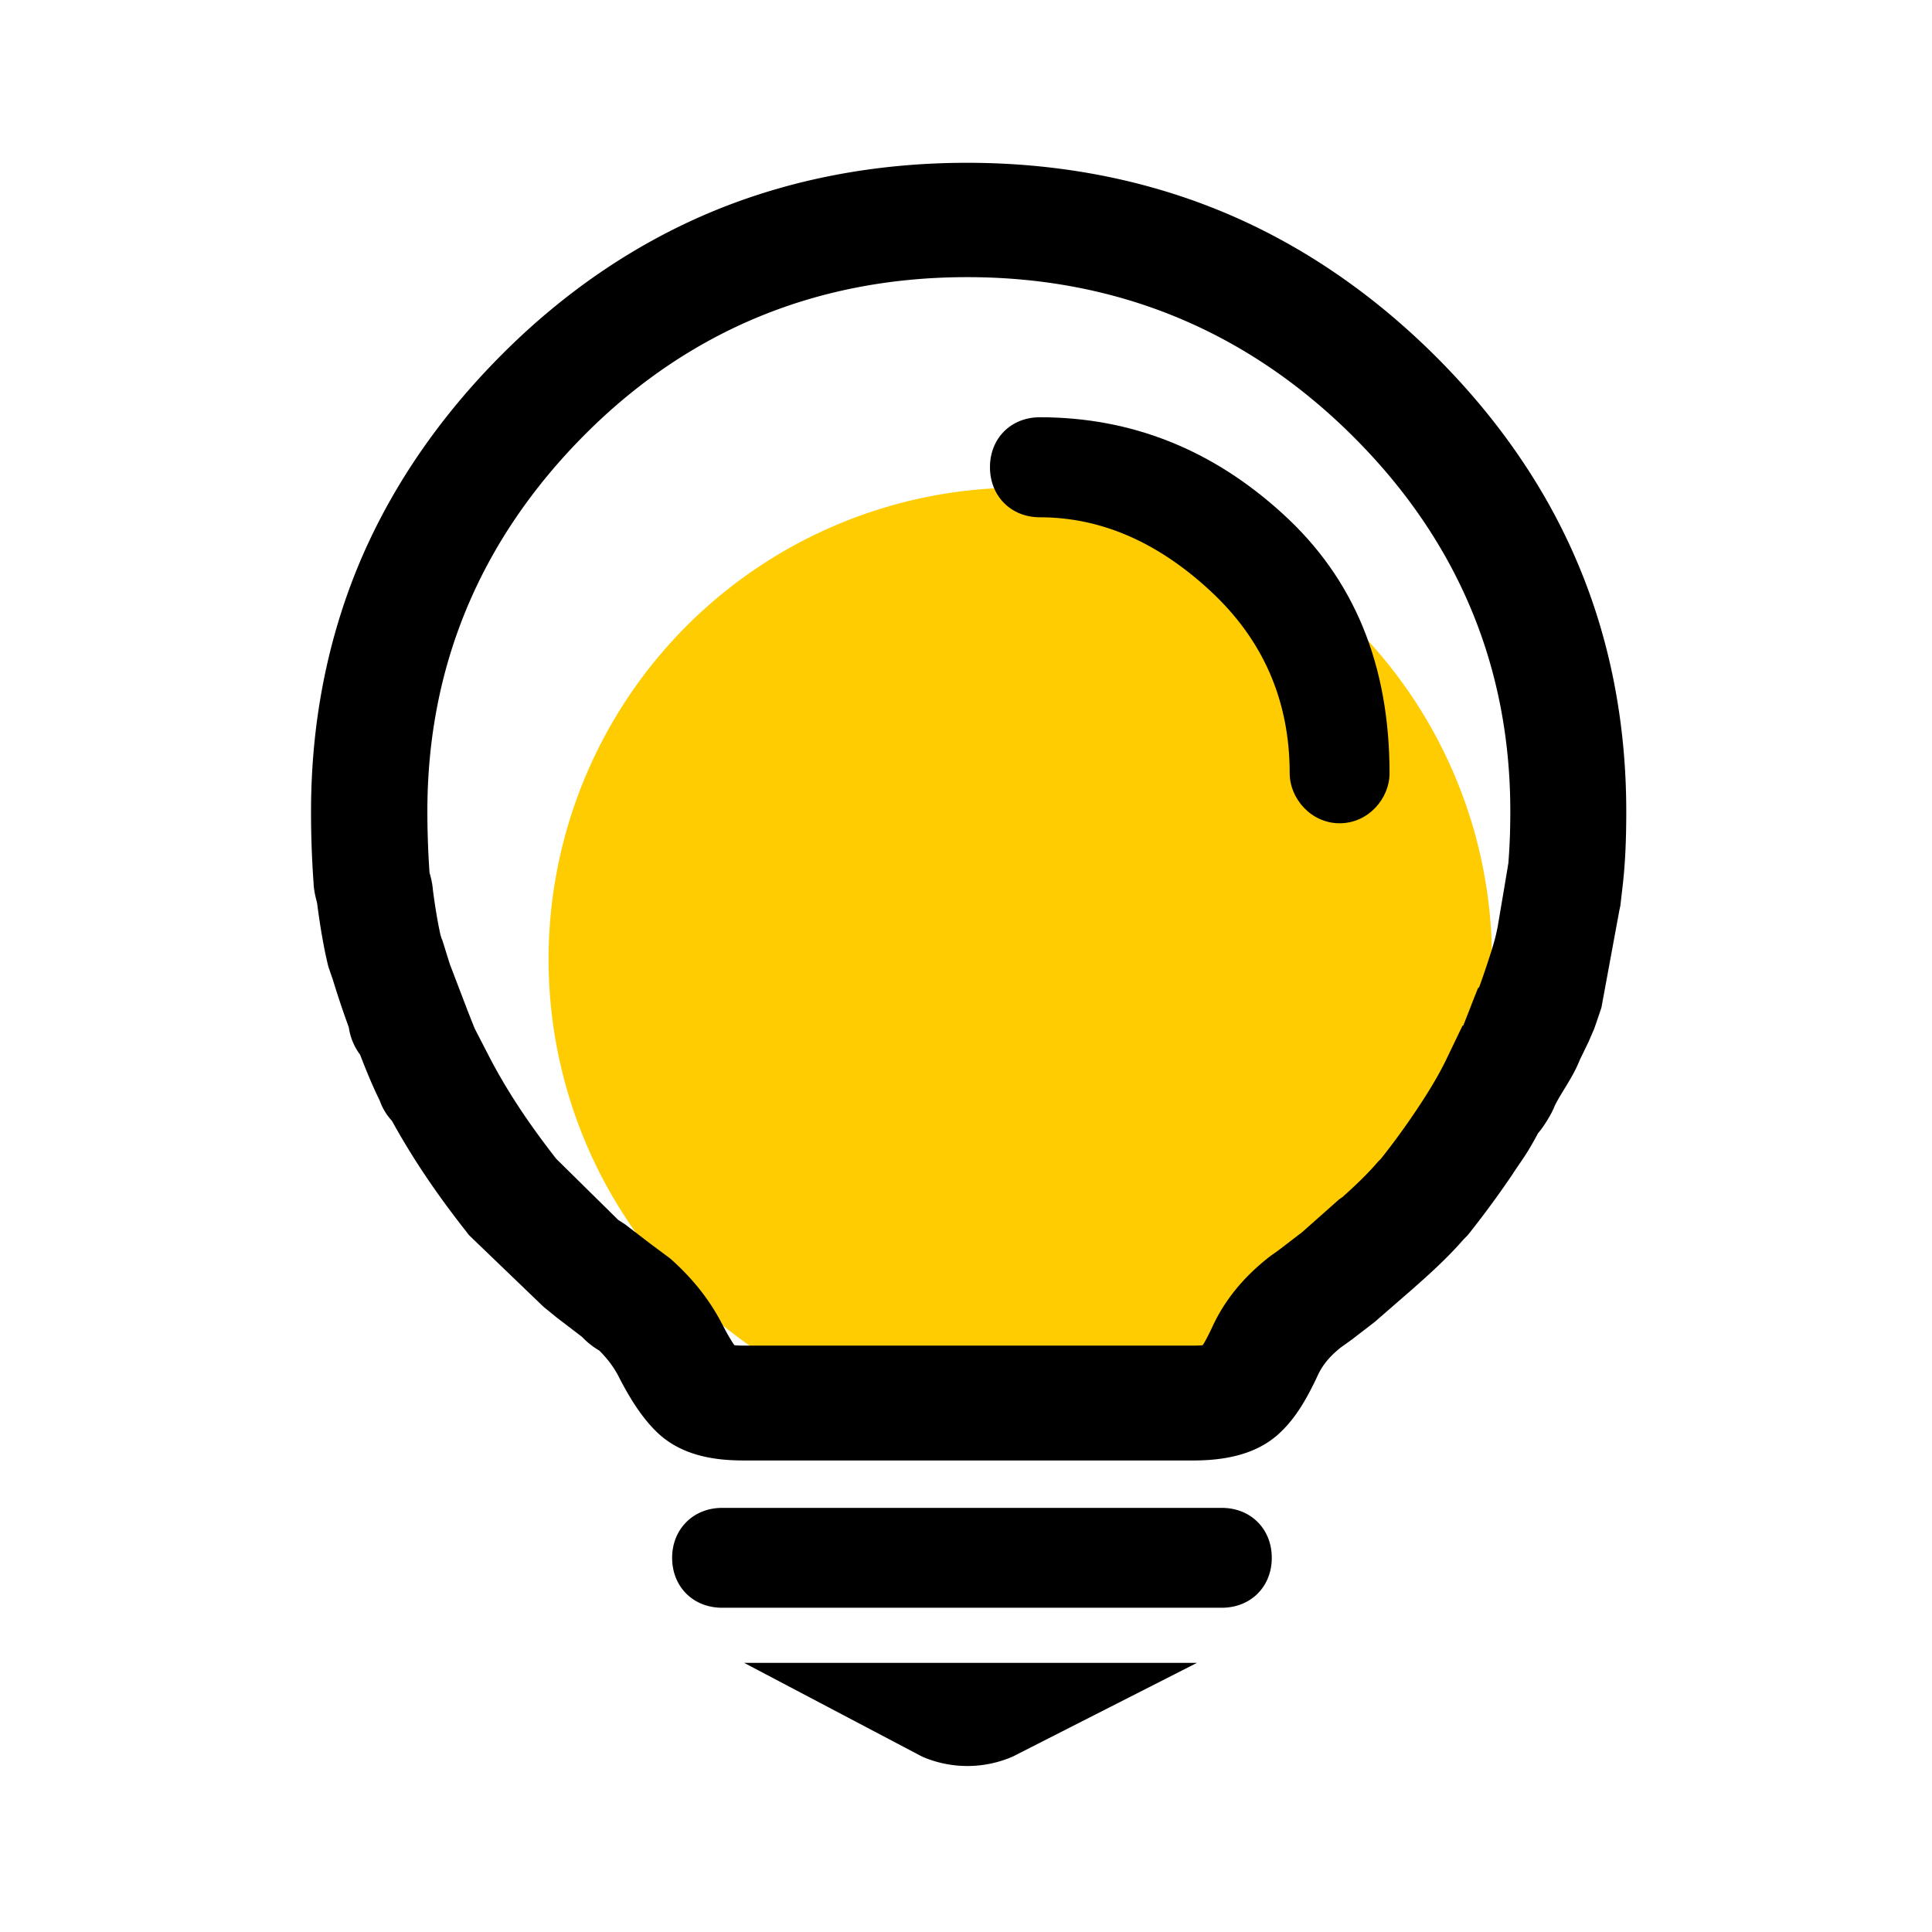
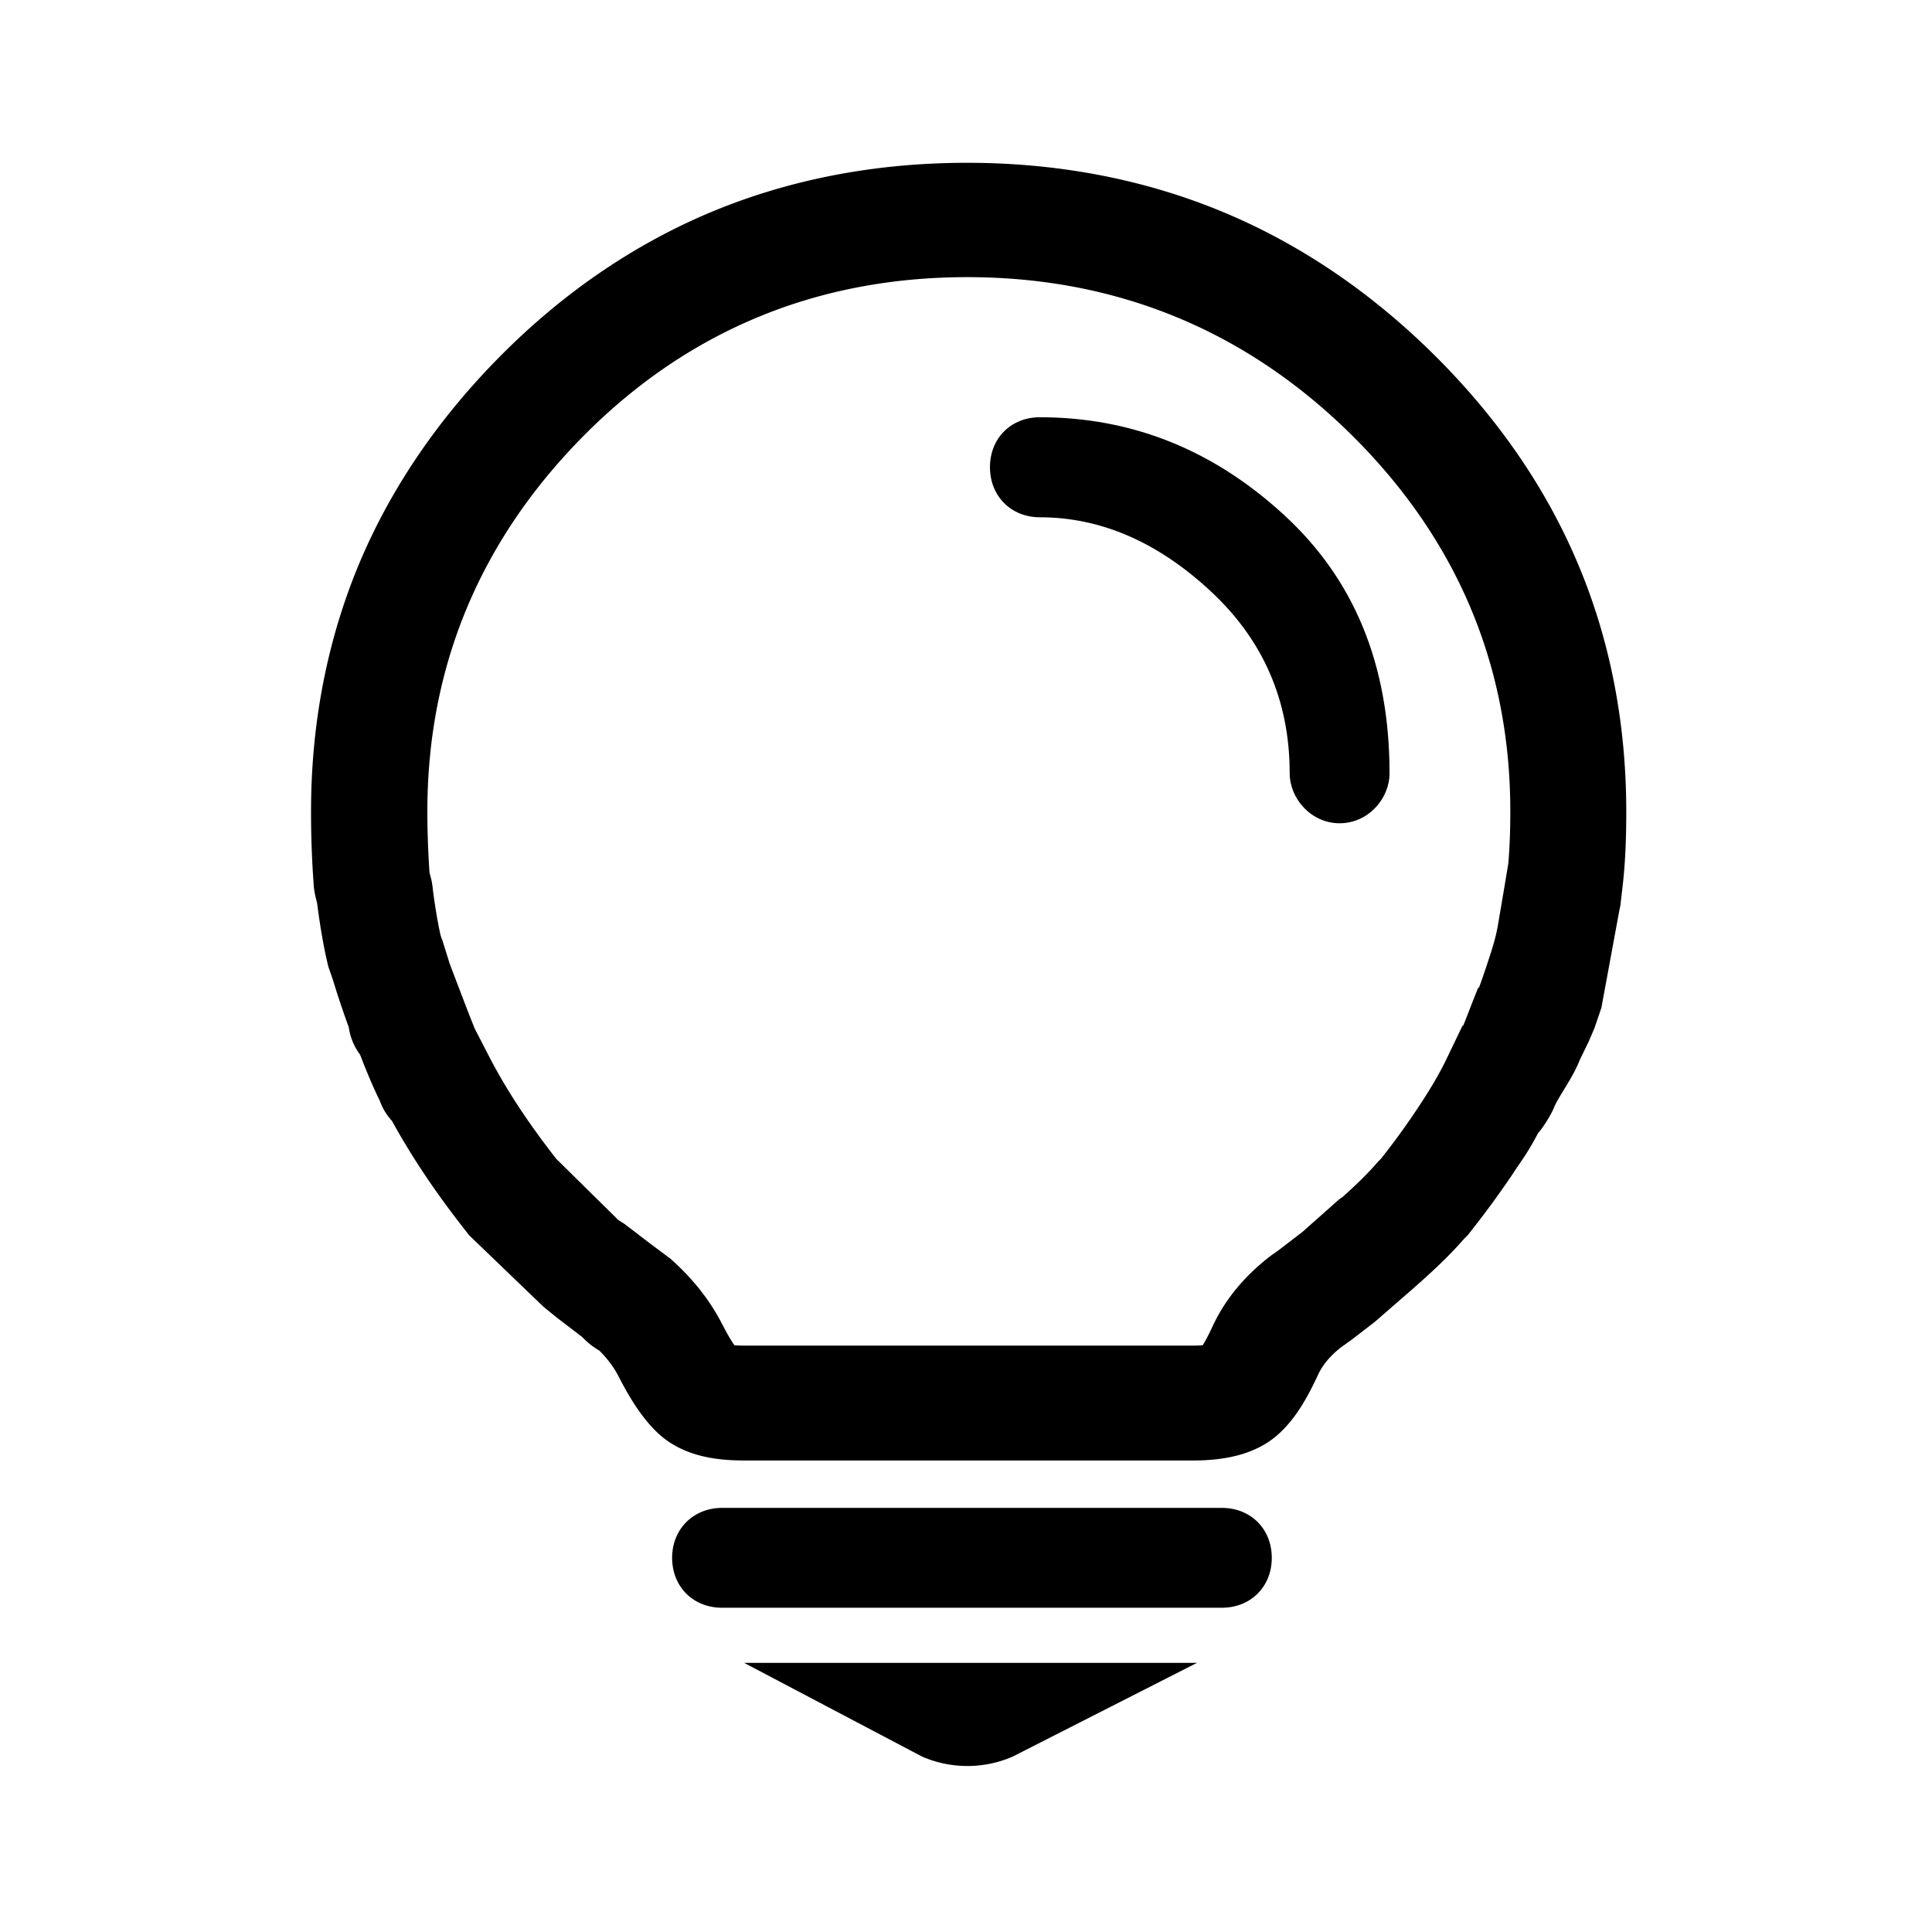
<svg xmlns="http://www.w3.org/2000/svg" t="1701348131065" class="icon" viewBox="0 0 1024 1024" version="1.1" p-id="50992" width="200" height="200">
-   <path d="M540.762 508.458m-250.003 0a250.003 250.003 0 1 0 500.006 0 250.003 250.003 0 1 0-500.006 0Z" fill="#FFCB01" p-id="50993" />
  <path d="M741.503 690.716l-0.849 0.849m-12.042 9.105l-11.947 9.208-4.08 2.937-1.992 1.421c-5.692 4.548-9.486 9.105-11.955 14.32-6.541 14.13-12.328 23.147-19.448 30.069-10.518 10.431-25.798 15.455-46.652 15.455H394.391c-13.376 0-32.816-1.611-46.763-15.558-6.827-6.731-13.09-15.924-19.726-28.918-2.461-4.842-5.882-9.391-10.24-13.757A40.388 40.388 0 0 1 309.581 709.68l-1.127-1.135-13.28-10.145-7.112-5.787-39.555-38.031-1.135-1.524c-16.408-20.766-29.021-39.738-39.642-58.987a30.918 30.918 0 0 1-6.454-10.716c-3.699-7.493-7.112-15.749-10.431-24.37a31.339 31.339 0 0 1-5.977-14.519 479.153 479.153 0 0 1-8.629-25.798c-0.381-0.945-0.667-1.889-1.048-2.937l-1.135-3.318-0.381-1.516c-2.27-9.581-4.072-20.393-5.596-32.149v-0.103c-0.659-2.556-1.707-6.255-1.889-10.812a515.651 515.651 0 0 1-1.334-37.745c0-46.755 8.637-90.953 25.513-131.358 16.884-40.214 42.397-77.578 75.967-111.156 33.578-33.578 71.418-59.082 112.481-75.967 40.976-16.789 85.937-25.322 133.739-25.322 47.795 0 92.747 8.533 133.819 25.322 41.071 16.789 79.094 42.294 113.053 75.776 33.951 33.482 59.852 70.942 76.824 111.251 17.067 40.309 25.703 84.603 25.703 131.548 0 15.169-0.572 27.696-1.905 39.261l-1.23 10.629-0.476 2.175-9.573 51.883c-1.135 3.318-2.754 8.16-3.794 11.097l-3.032 7.017-4.652 9.581c-3.509 9.01-9.573 16.876-13.28 24.282-1.326 3.882-6.065 11.47-8.811 14.503-5.795 10.907-8.065 13.471-13.098 21.059l-0.087 0.191a511.206 511.206 0 0 1-22.957 31.387l-1.048 1.334-2.08 2.088c-8.065 9.287-17.265 17.733-25.227 24.751l-1.802 1.611m-39.269-47.231c0.667-0.476 1.334-0.953 1.905-1.334 6.16-5.493 12.891-11.851 18.202-18.019l0.857-0.953 1.326-1.318a390.43 390.43 0 0 0 18.869-25.894c4.937-7.398 11.193-17.162 16.035-27.315l8.343-17.352h0.381c1.611-4.08 3.326-8.446 5.12-13.098l2.659-6.731 0.659-0.564c2.088-5.692 4.271-12.24 6.549-19.353 1.802-5.874 2.278-7.859 3.223-12.518l3.318-19.535c0.857-5.215 1.992-11.859 2.381-14.32 0.659-8.065 1.032-16.979 1.032-27.6 0-77.292-28.45-144.448-84.5-199.736-56.05-55.296-124.531-83.269-203.347-83.269-79.094 0-147.194 27.973-202.387 83.174-55.582 55.669-83.746 122.912-83.746 199.926 0 10.431 0.373 21.345 1.135 32.53 0.659 2.278 1.508 5.414 1.802 9.208 1.135 8.716 2.461 16.686 3.985 23.703l0.468 1.516 0.095 0.381 0.381 0.762 0.572 1.802c1.23 3.89 2.373 7.676 3.501 11.193l7.493 19.631c1.992 5.215 3.89 10.049 5.692 14.511l7.684 14.892c9.105 17.543 20.393 34.713 35.483 54.058l32.903 32.435 3.413 2.183 13.749 10.526 10.438 7.779c11.947 10.621 20.956 22.004 27.6 34.999l0.087 0.095c2.754 5.398 4.842 8.811 6.271 10.812 1.127 0.087 2.834 0.191 5.12 0.191h238.235c2.088 0 3.699-0.103 4.842-0.191 1.143-1.802 2.842-4.842 5.12-9.772 6.636-14.32 16.598-26.465 30.442-37.269l0.762-0.572 2.842-1.992 2.564-1.905 11.097-8.525m-307.573 146.241h264.891c15.368 0 26.465 11.193 26.465 26.465 0 15.368-11.193 26.457-26.465 26.457h-264.891c-15.368 0-26.465-11.193-26.465-26.457 0-15.273 11.288-26.465 26.465-26.465z m11.669 82.134h240.045l-97.693 49.692a60.297 60.297 0 0 1-47.993 0l-94.359-49.692z" p-id="50994" />
  <path d="M641.357 313.05c28.164 25.989 42.206 58.328 42.206 96.843 0 13.177 11.193 26.457 26.457 26.457 15.273 0 26.465-13.185 26.465-26.465 0-57.471-18.694-103.003-56.336-137.327-37.467-34.34-80.531-51.406-128.992-51.406-15.368 0-26.457 11.193-26.457 26.457 0 15.368 11.193 26.56 26.457 26.56 31.871 0 62.027 12.804 90.199 38.88z" p-id="50995" />
</svg>